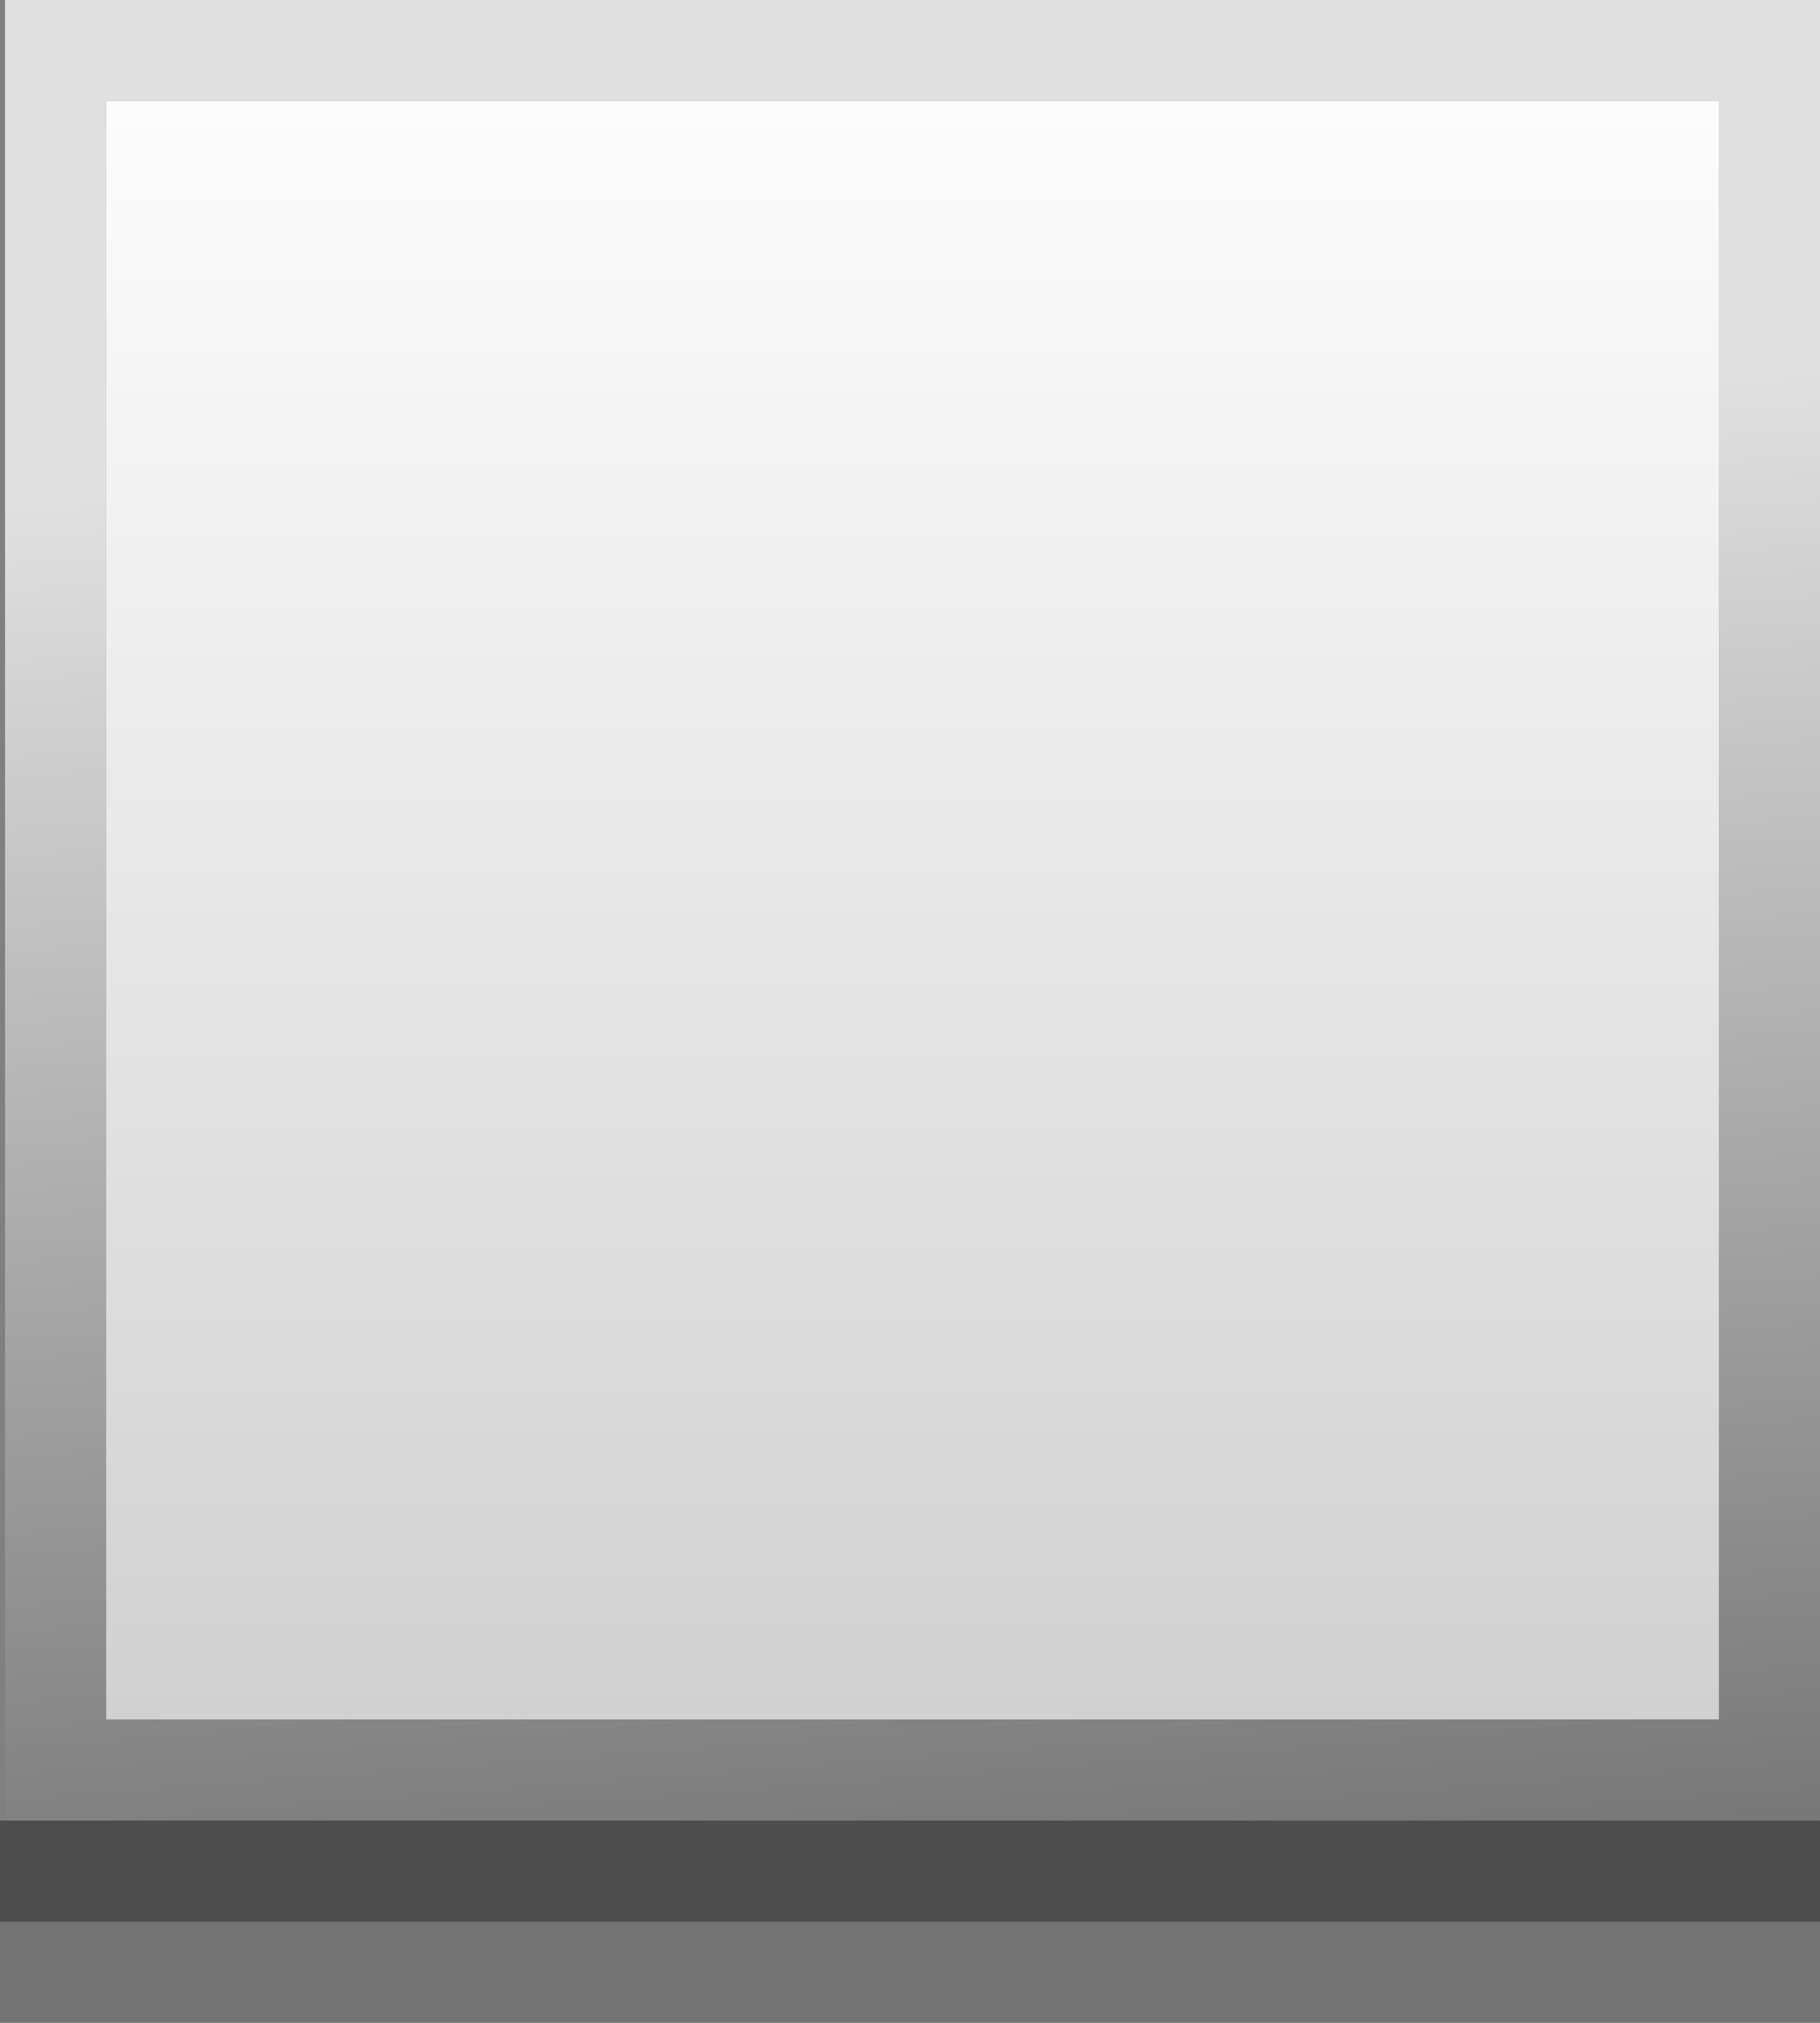
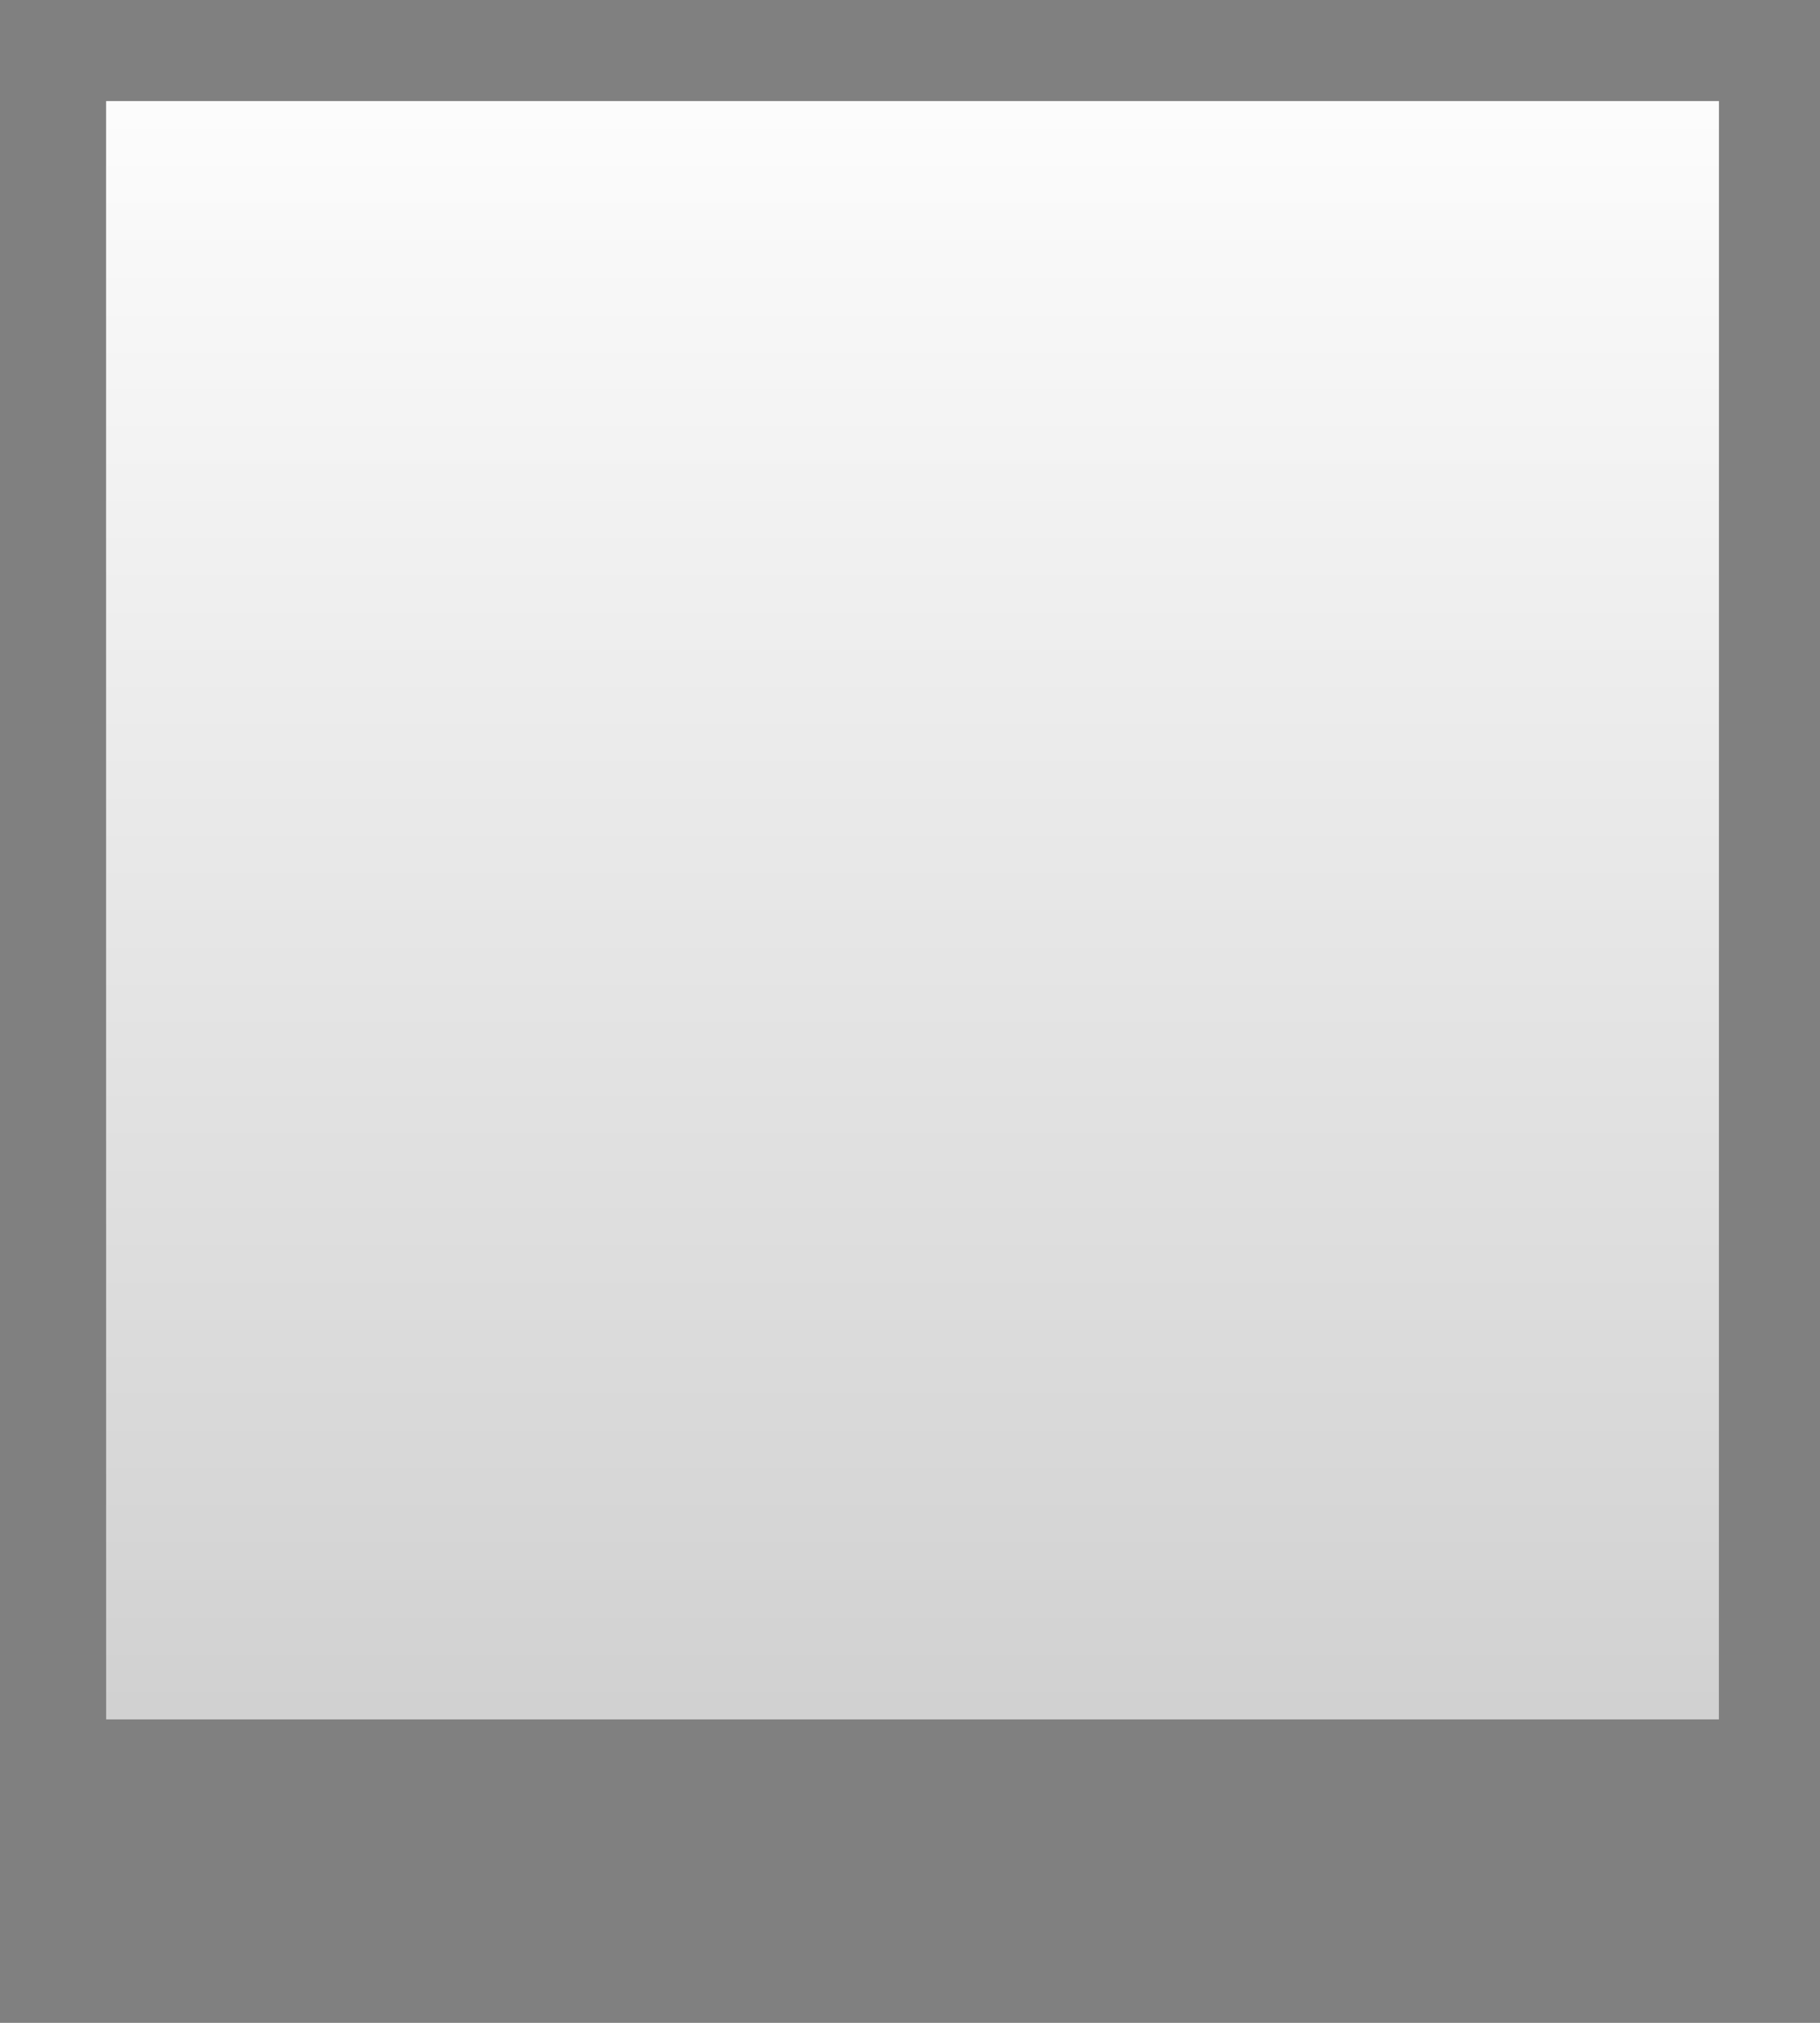
<svg xmlns="http://www.w3.org/2000/svg" height="20.0px" width="18.0px">
  <rect width="100%" height="100%" fill="#808080" stroke="none" />
  <g transform="matrix(1.0, 0.0, 0.0, 1.0, 0.0, 0.0)">
-     <path d="M0.05 18.0 L0.05 0.0 18.0 0.0 18.0 18.0 0.05 18.0 M1.05 17.0 L17.0 17.0 17.0 1.0 1.05 1.0 1.05 17.0" fill="url(#gradient0)" fill-rule="evenodd" stroke="none" />
-     <path d="M18.0 18.0 L18.0 19.0 0.0 19.0 0.0 18.0 0.05 18.0 18.0 18.0" fill="#000000" fill-opacity="0.4" fill-rule="evenodd" stroke="none" />
-     <path d="M18.0 19.0 L18.0 20.0 0.0 20.0 0.0 19.0 18.0 19.0" fill="#000000" fill-opacity="0.102" fill-rule="evenodd" stroke="none" />
+     <path d="M0.05 18.0 M1.05 17.0 L17.0 17.0 17.0 1.0 1.05 1.0 1.05 17.0" fill="url(#gradient0)" fill-rule="evenodd" stroke="none" />
    <path d="M1.05 17.0 L1.05 1.0 17.0 1.0 17.0 17.0 1.05 17.0" fill="url(#gradient1)" fill-rule="evenodd" stroke="none" />
  </g>
  <defs>
    <linearGradient gradientTransform="matrix(0.001, 0.016, -0.012, 9.0E-4, 174.0, 5.1)" gradientUnits="userSpaceOnUse" id="gradient0" spreadMethod="pad" x1="-819.2" x2="819.2">
      <stop offset="0.0" stop-color="#ffffff" stop-opacity="0.753" />
      <stop offset="1.0" stop-color="#000000" stop-opacity="0.753" />
    </linearGradient>
    <linearGradient gradientTransform="matrix(-1.0E-4, -0.011, 0.01, 0.0, 9.05, 9.0)" gradientUnits="userSpaceOnUse" id="gradient1" spreadMethod="pad" x1="-819.2" x2="819.2">
      <stop offset="0.0" stop-color="#cecece" />
      <stop offset="1.0" stop-color="#ffffff" />
    </linearGradient>
  </defs>
</svg>